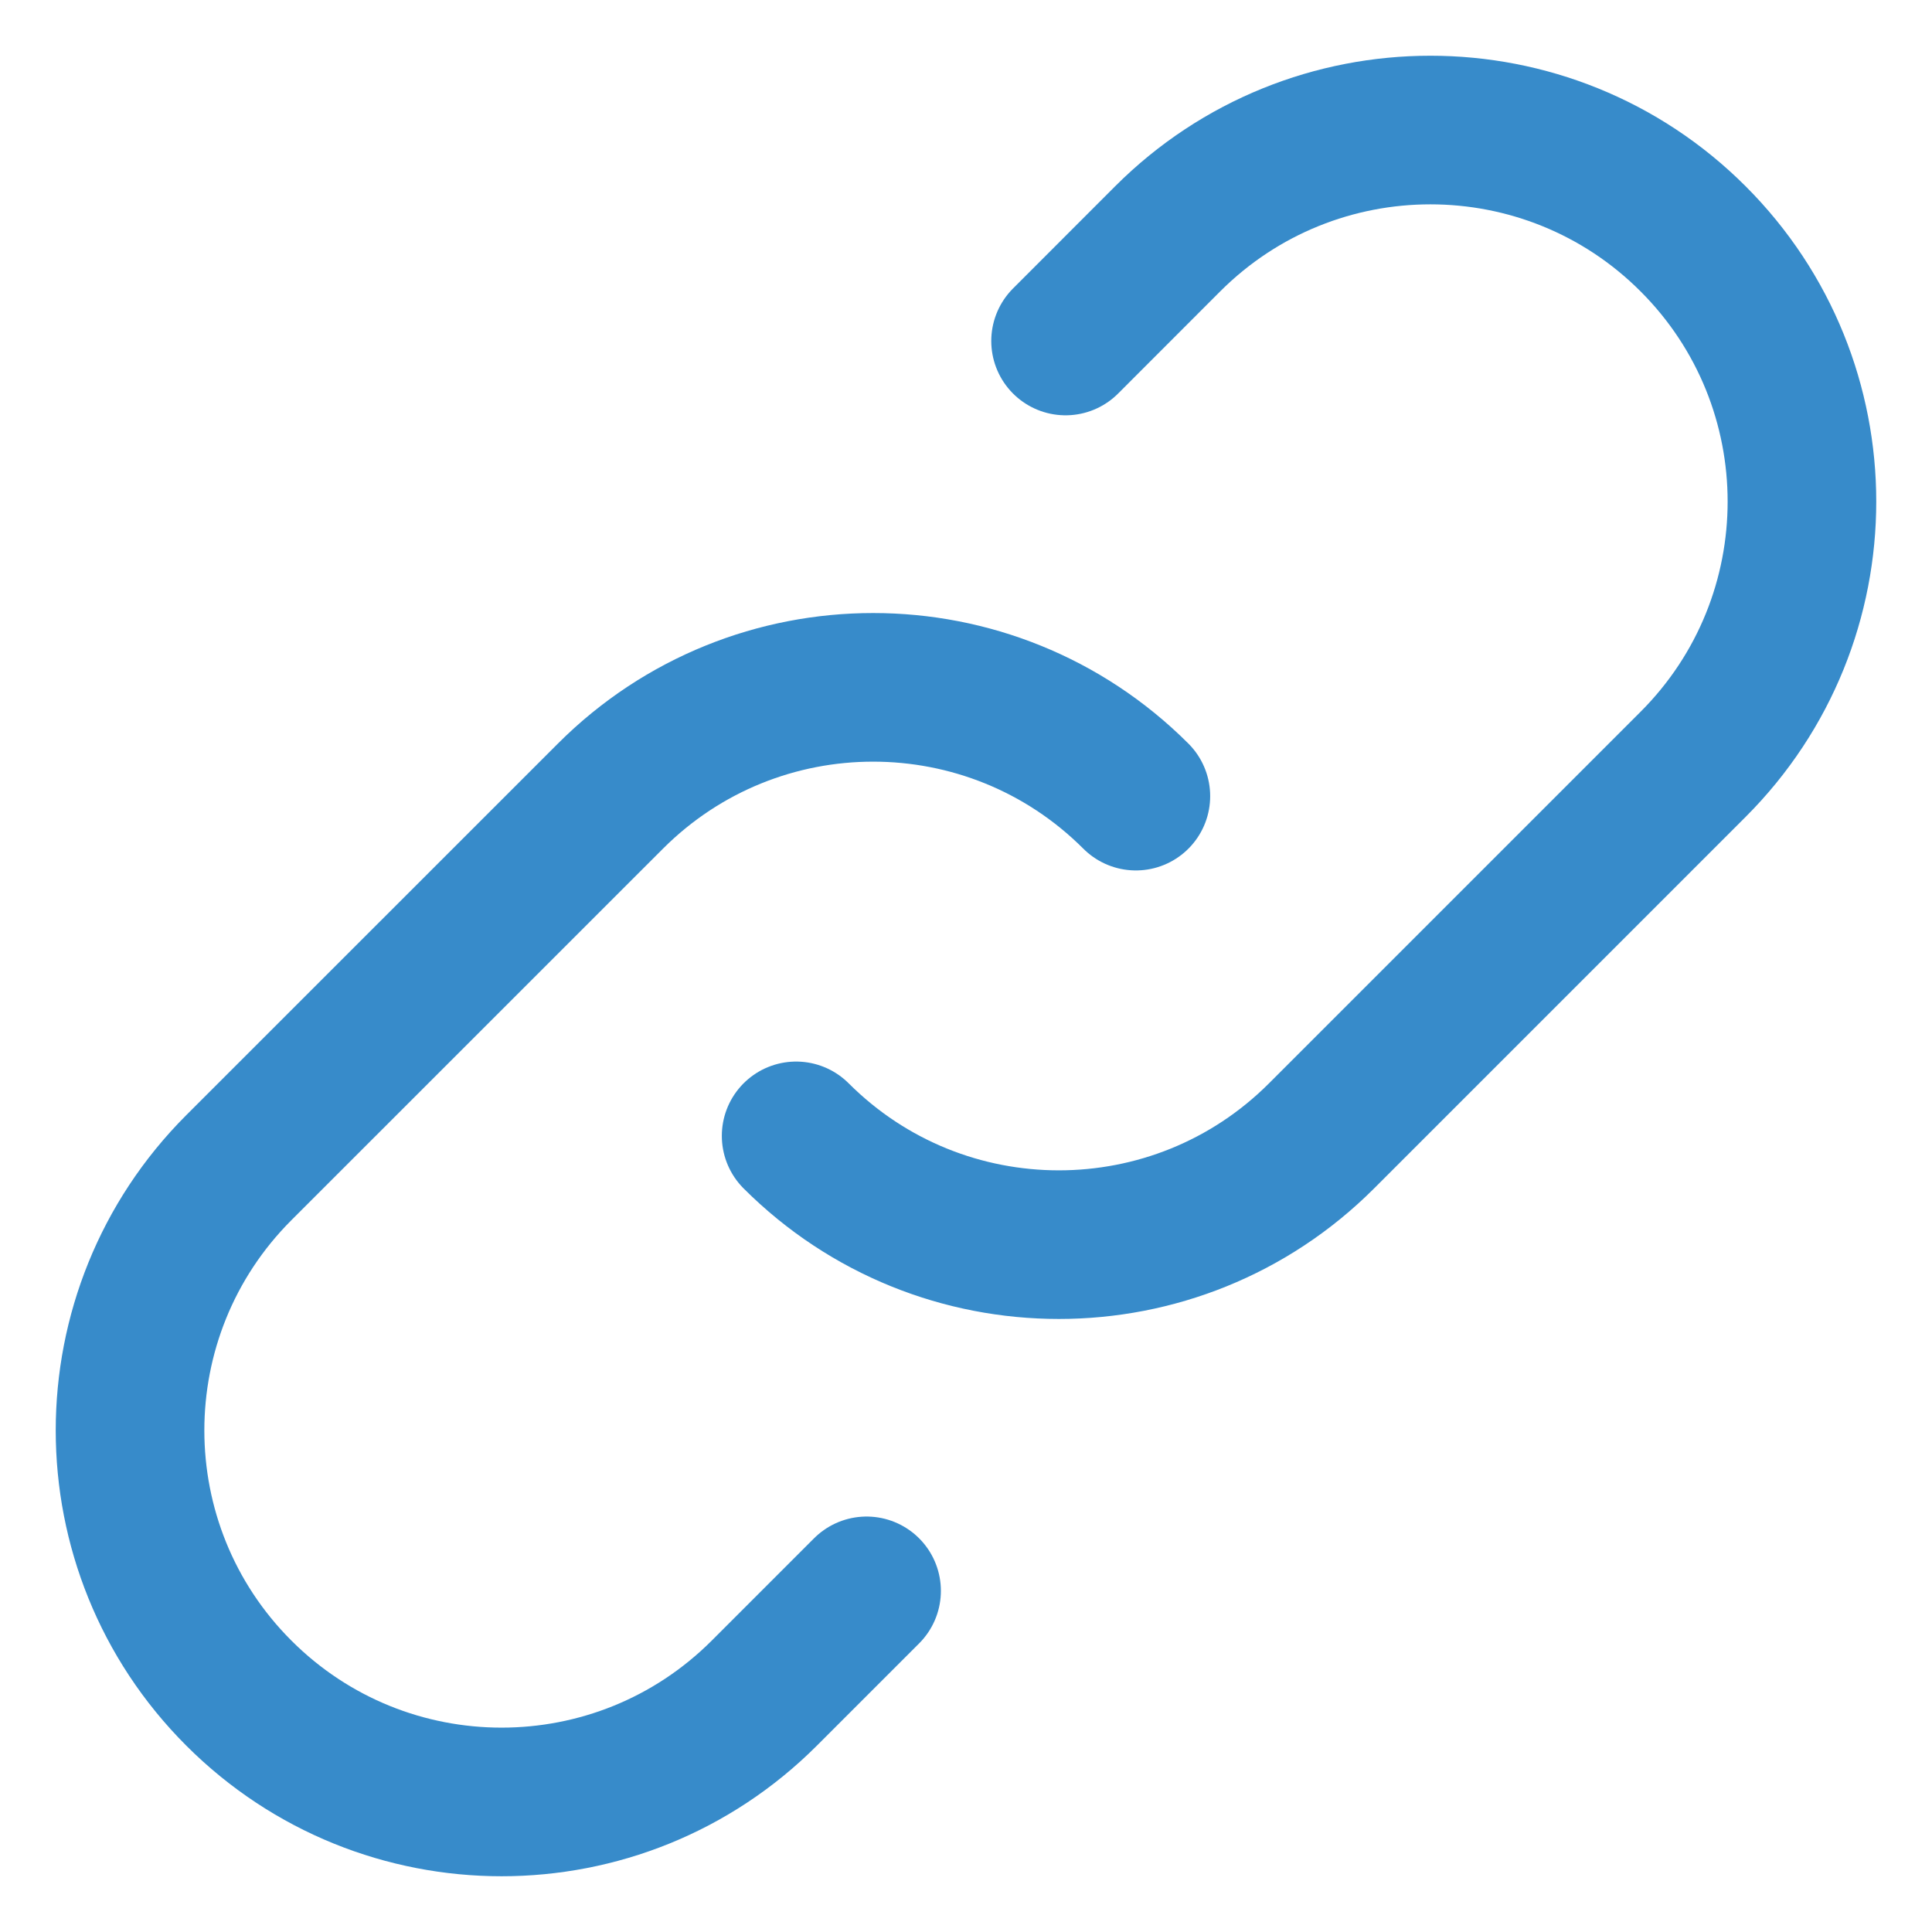
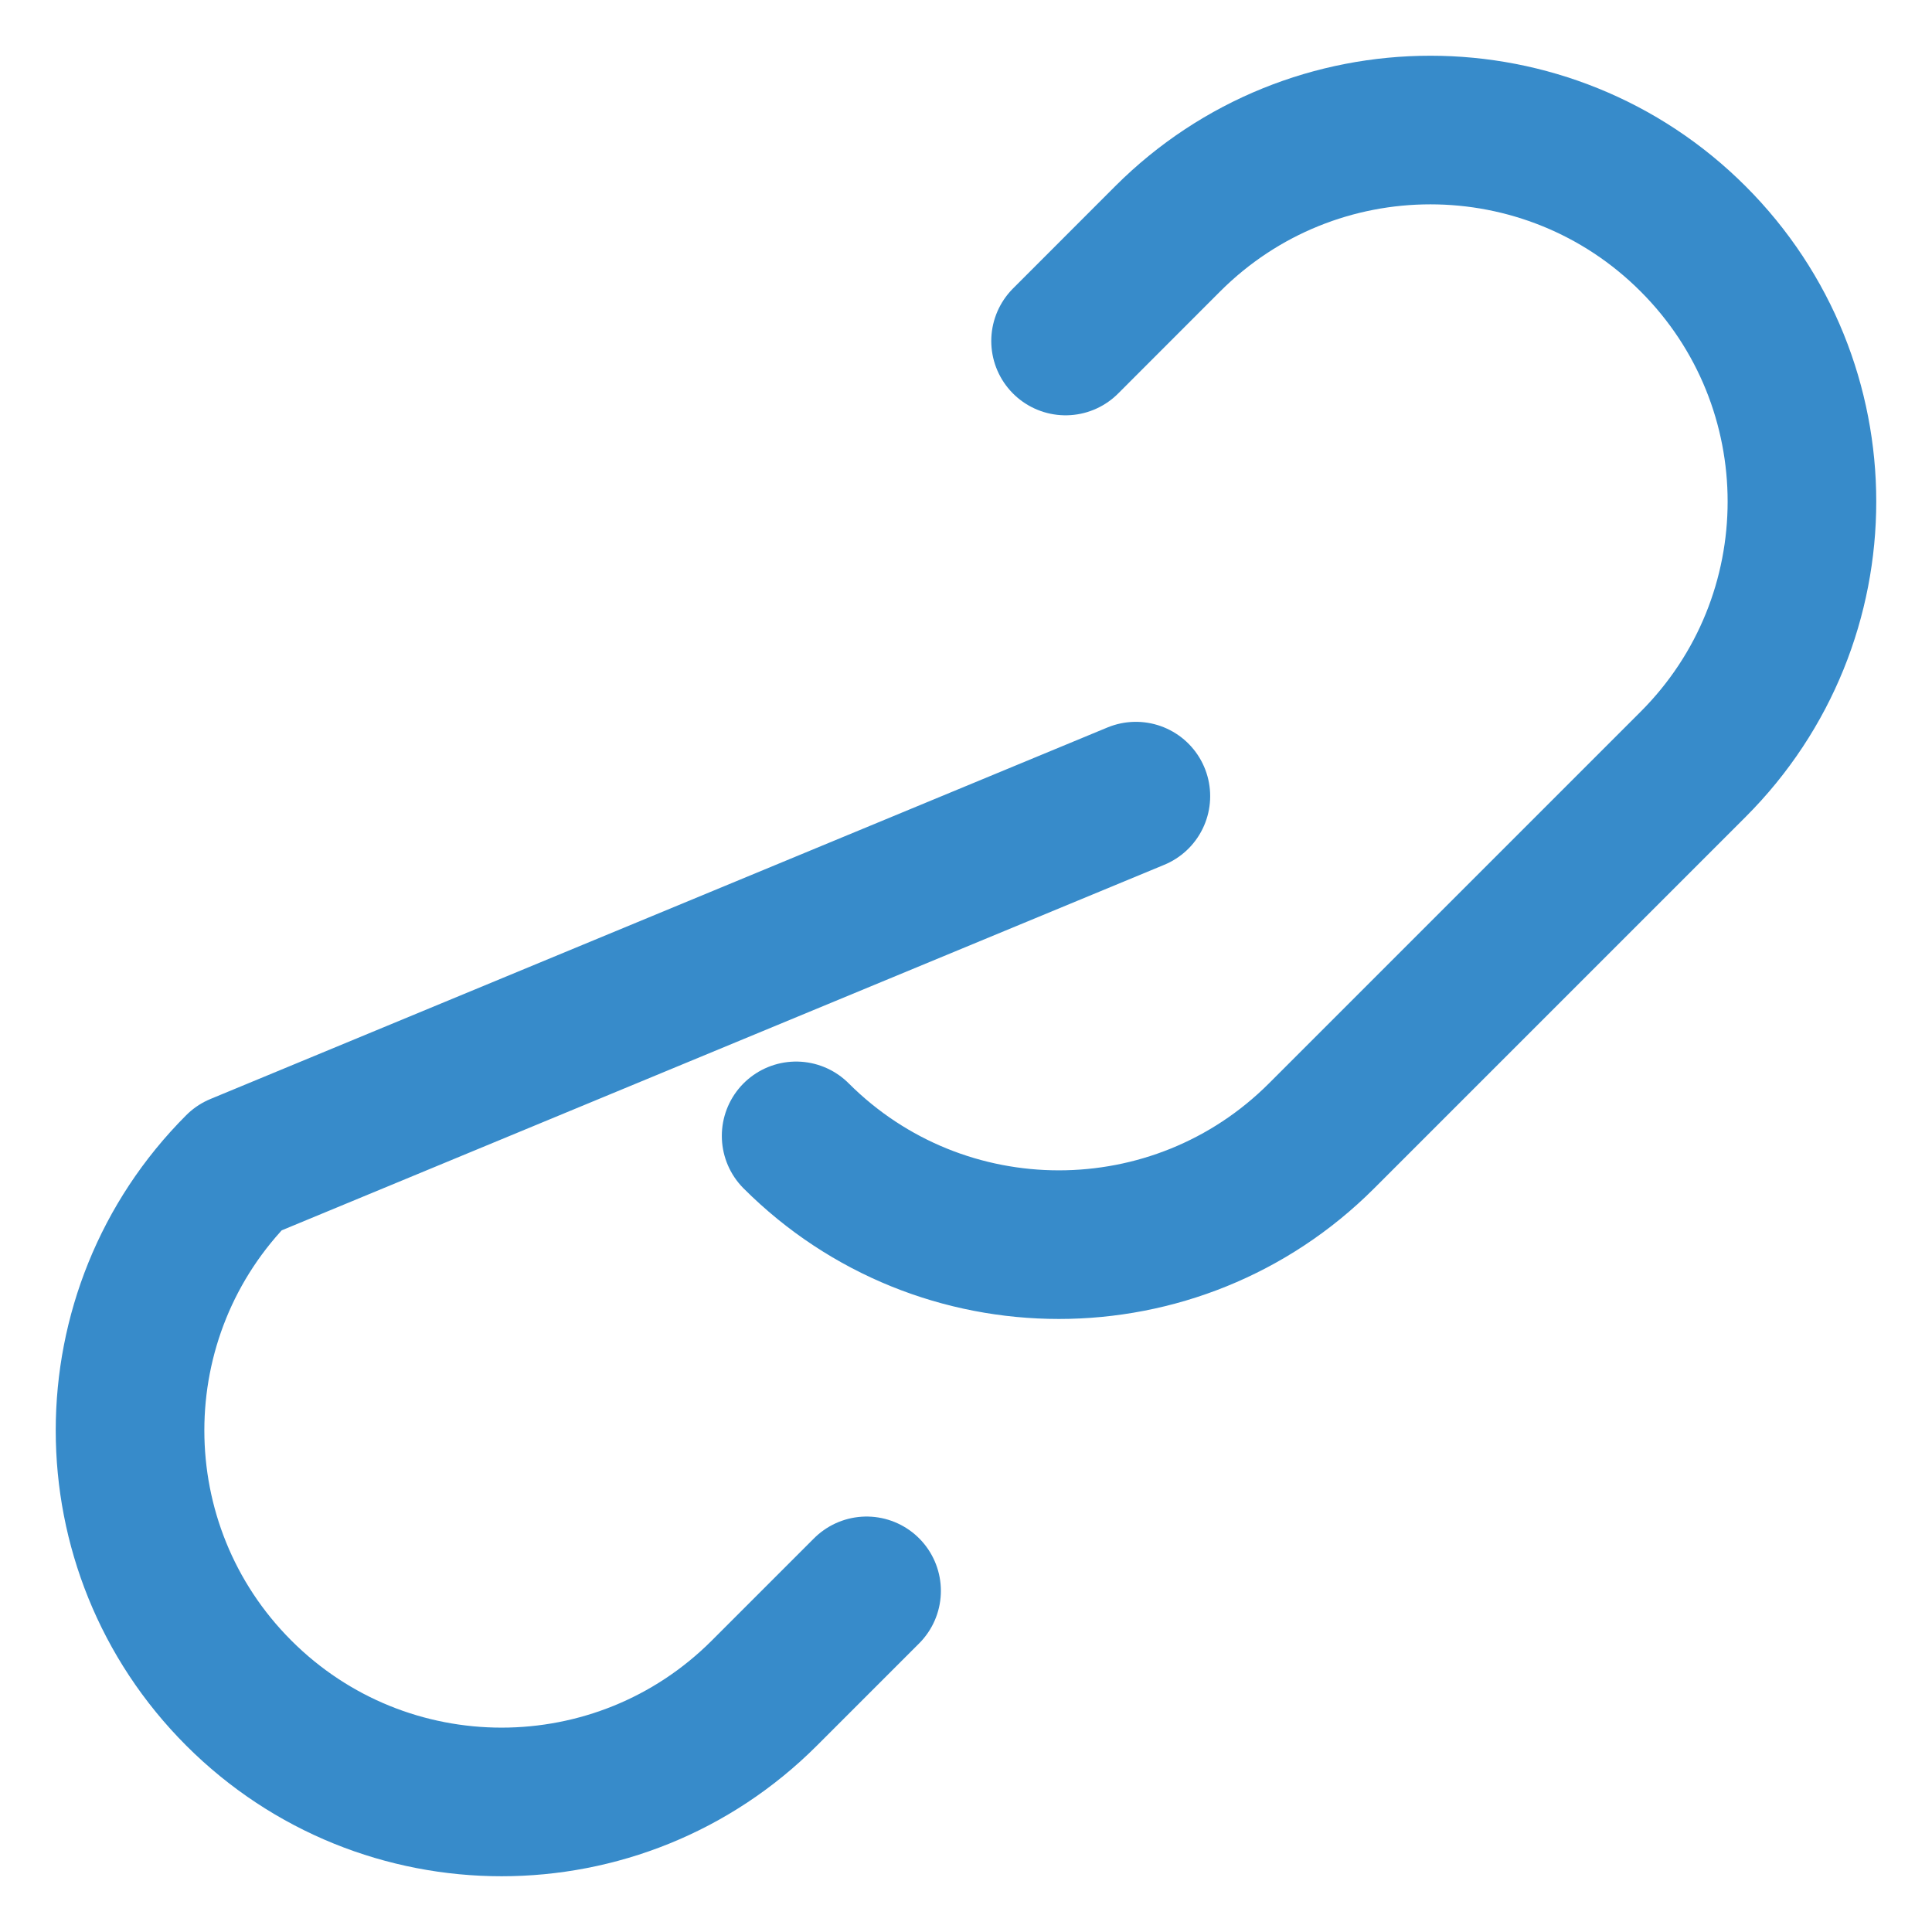
<svg xmlns="http://www.w3.org/2000/svg" width="26px" height="26px" viewBox="0 0 26 26" version="1.1">
  <title>core-value-icon-4</title>
  <desc>Created with Sketch.</desc>
  <g id="Page-1" stroke="none" stroke-width="1" fill="none" fill-rule="evenodd" stroke-linecap="round" stroke-linejoin="round">
    <g id="core-value-icon-4" transform="translate(1, 1)" stroke="#378BCA" stroke-width="2">
-       <path d="M14.286,9.714 C12.333,7.762 9.167,7.762 7.215,9.714 L2.214,14.714 C0.262,16.667 0.262,19.833 2.214,21.785 C4.167,23.738 7.333,23.738 9.286,21.785 L10.662,20.409 M9.714,14.286 C11.667,16.238 14.833,16.238 16.785,14.286 L21.785,9.286 C23.738,7.333 23.738,4.167 21.785,2.214 C19.833,0.262 16.667,0.262 14.714,2.214 L13.34,3.589" id="Shape" />
+       <path d="M14.286,9.714 L2.214,14.714 C0.262,16.667 0.262,19.833 2.214,21.785 C4.167,23.738 7.333,23.738 9.286,21.785 L10.662,20.409 M9.714,14.286 C11.667,16.238 14.833,16.238 16.785,14.286 L21.785,9.286 C23.738,7.333 23.738,4.167 21.785,2.214 C19.833,0.262 16.667,0.262 14.714,2.214 L13.34,3.589" id="Shape" />
    </g>
  </g>
</svg>